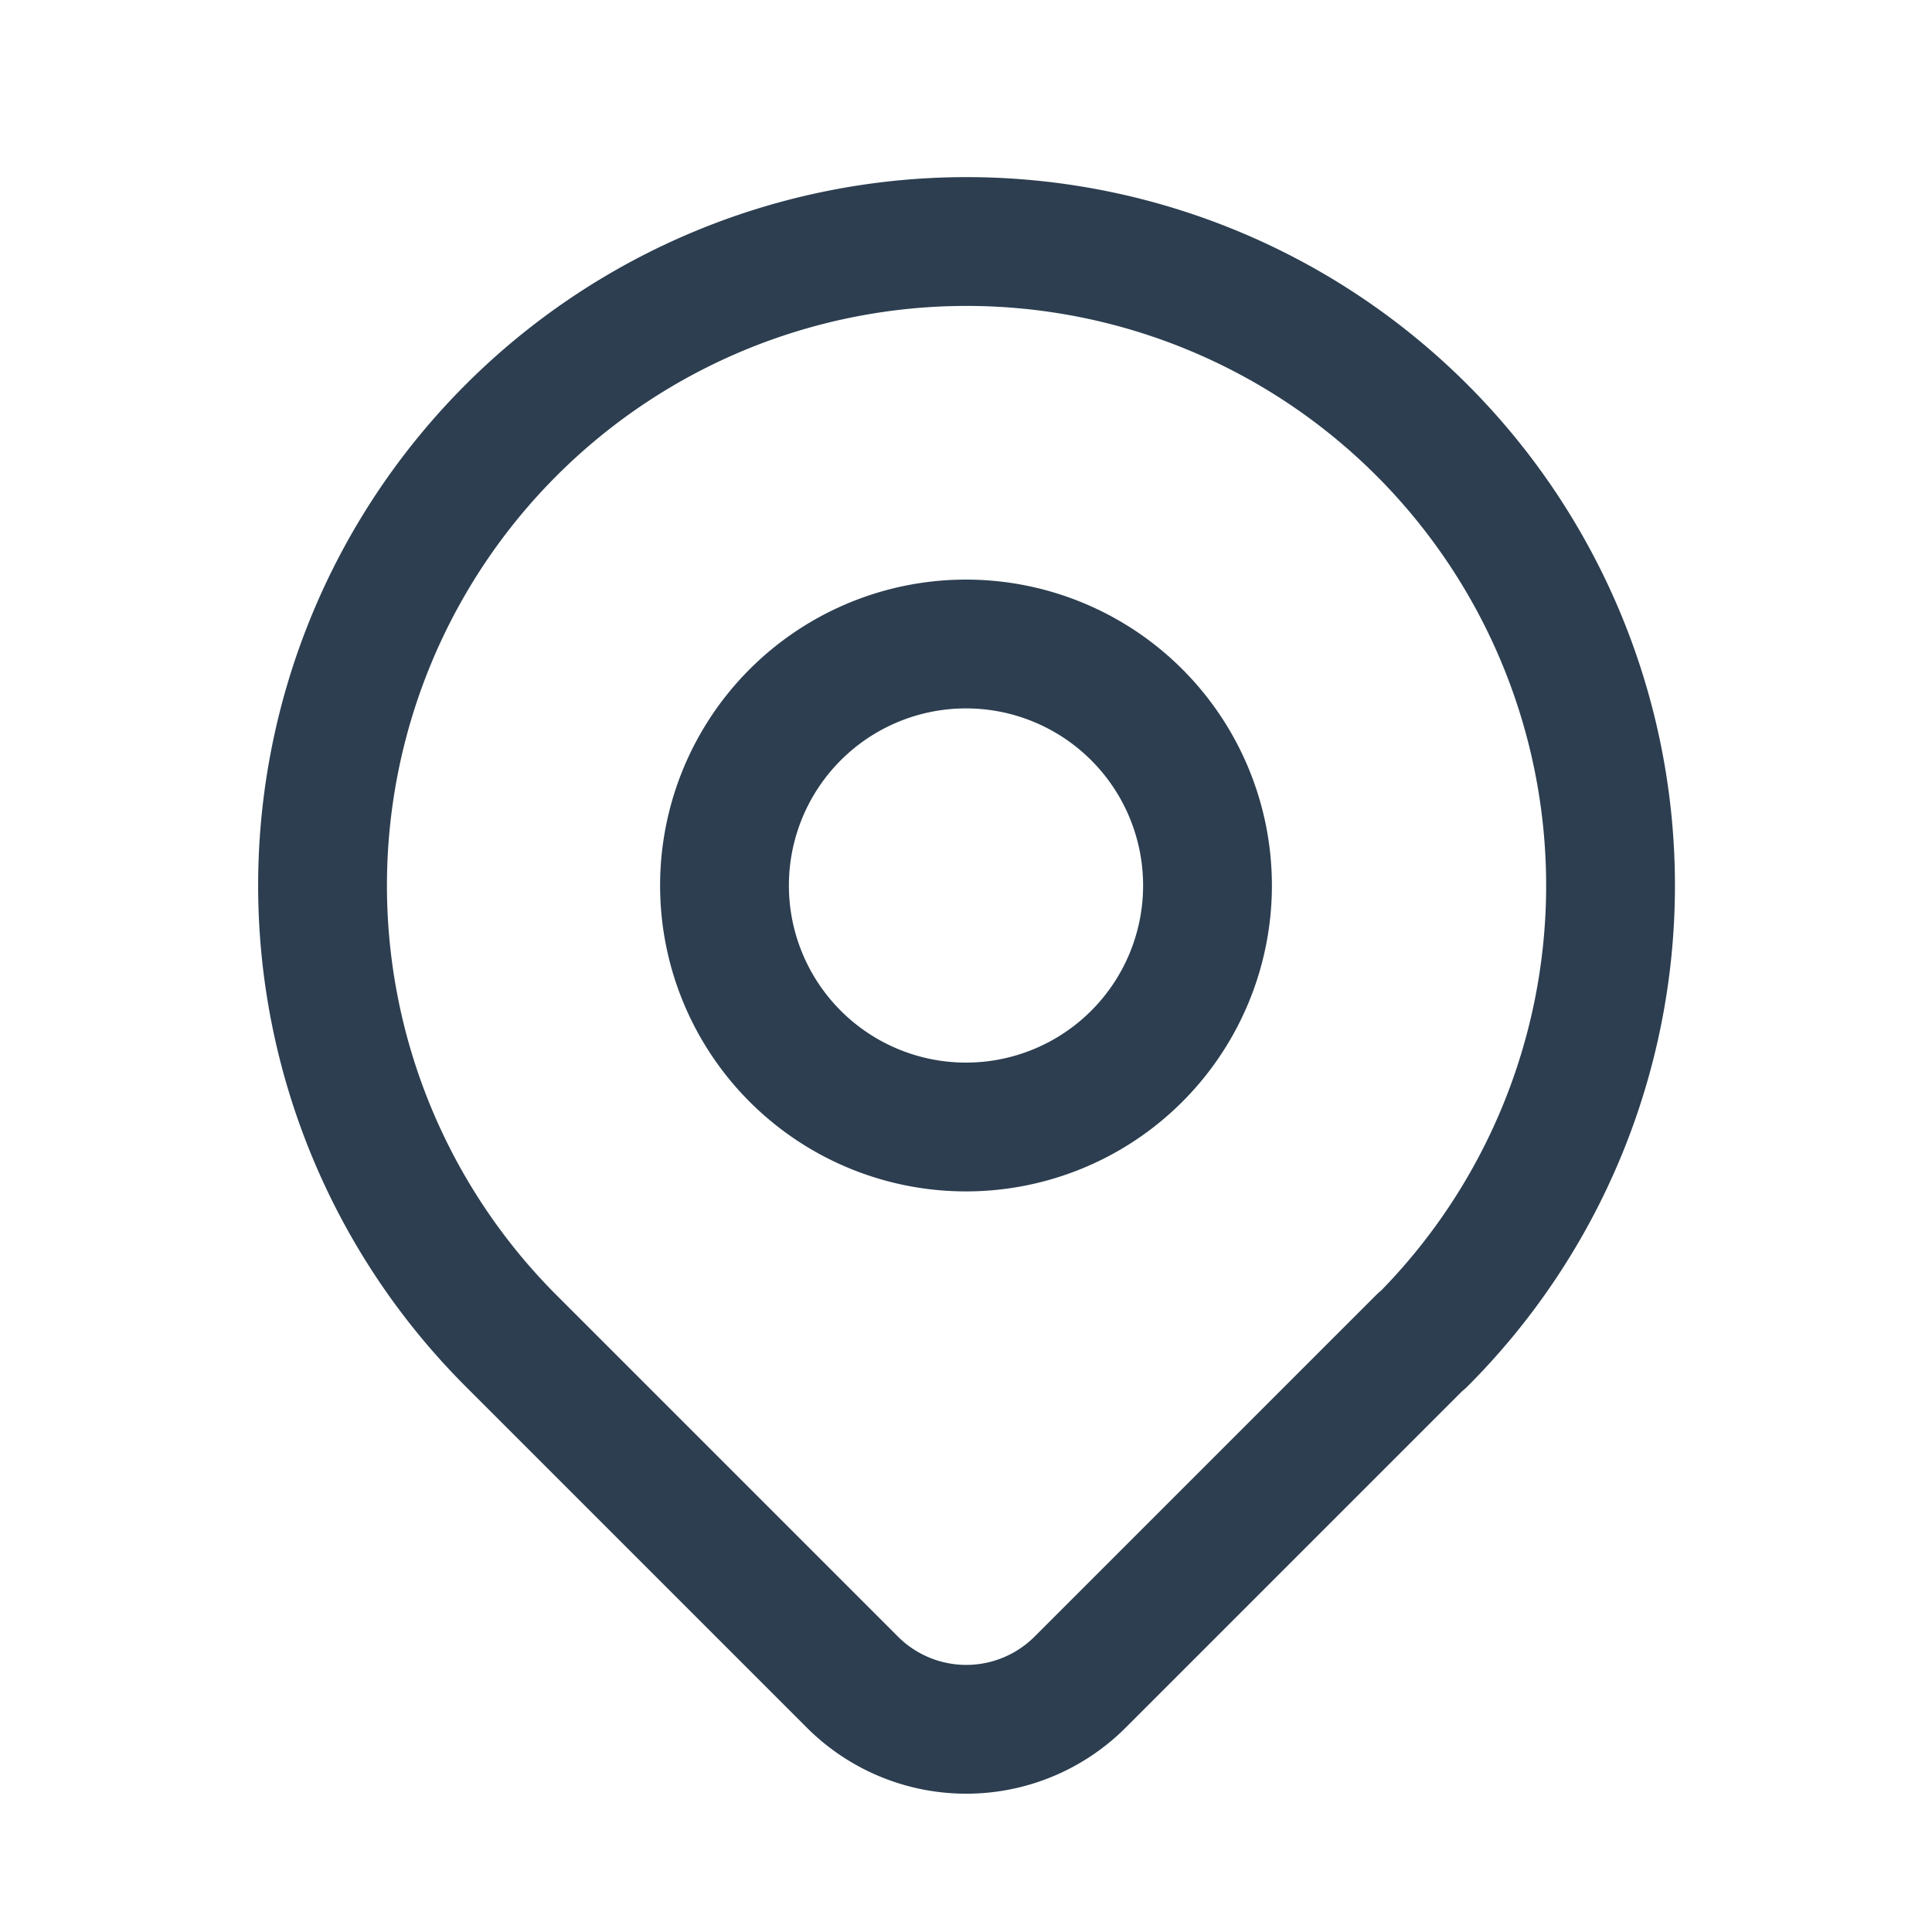
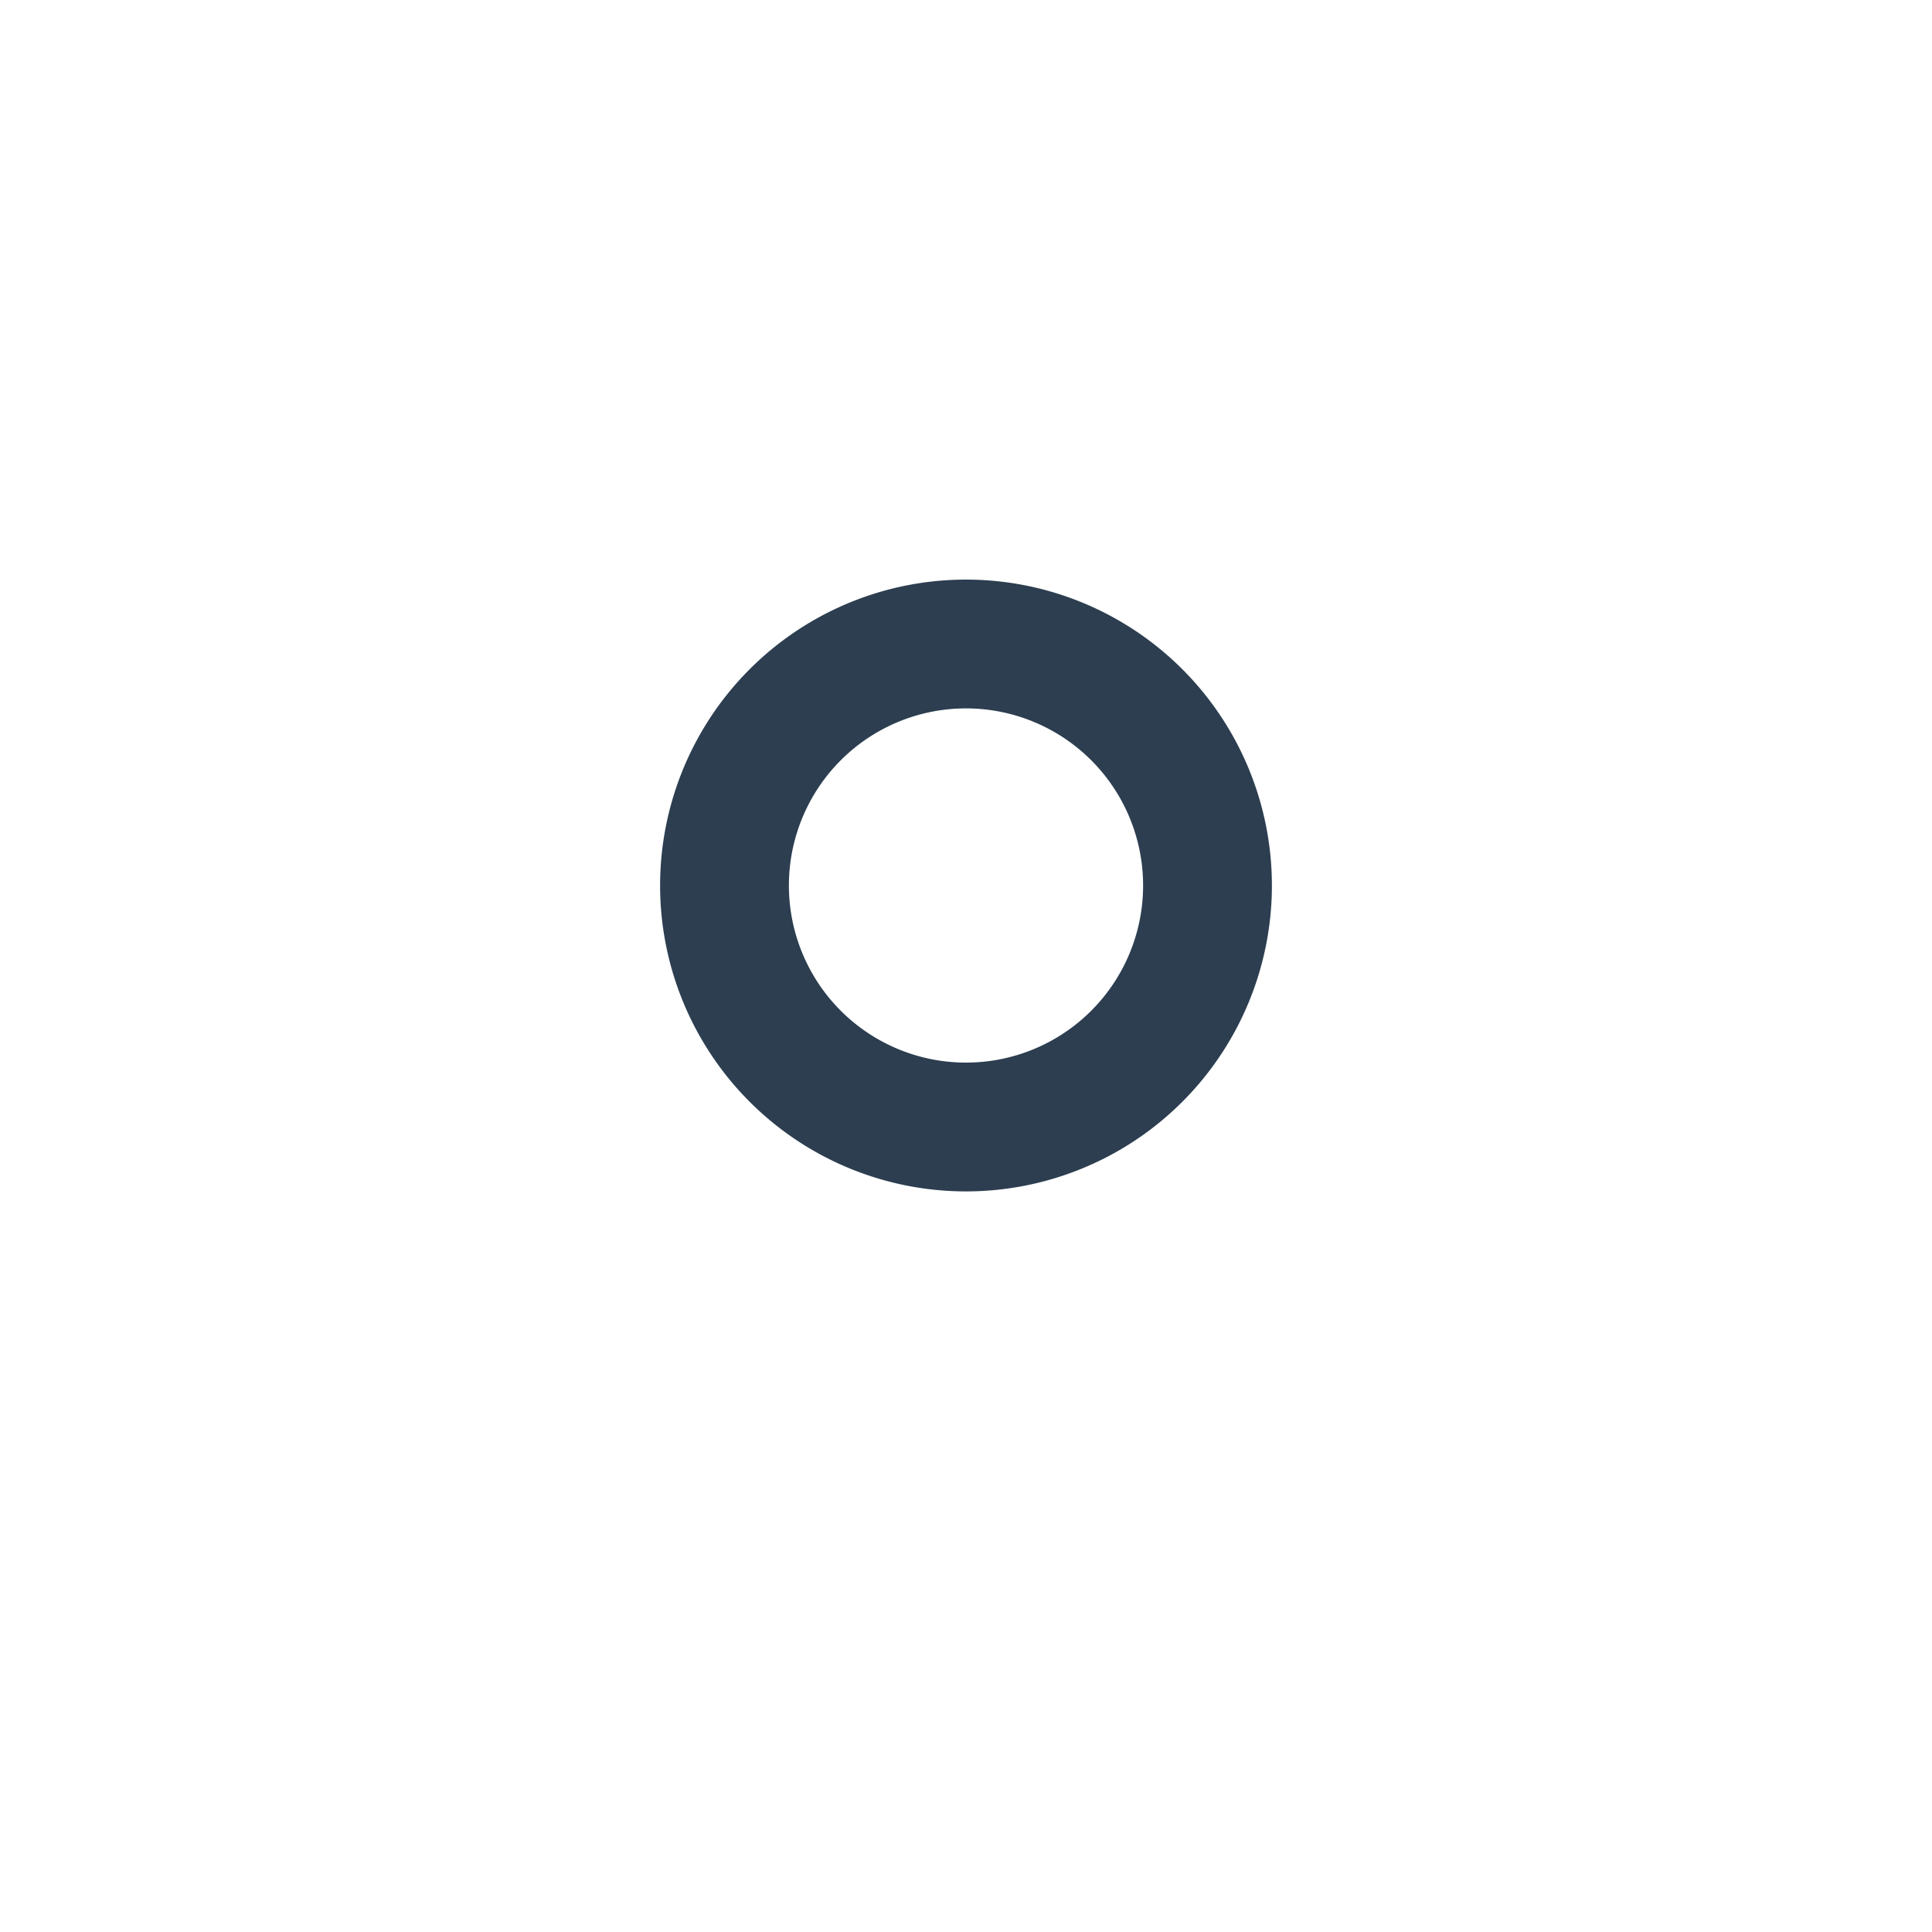
<svg xmlns="http://www.w3.org/2000/svg" id="Group_19993" data-name="Group 19993" width="30" height="30" viewBox="0 0 30 30">
-   <path id="Path_6489" data-name="Path 6489" d="M0,0H30V30H0Z" fill="none" />
+   <path id="Path_6489" data-name="Path 6489" d="M0,0V30H0Z" fill="none" />
  <path id="Path_6490" data-name="Path 6490" d="M9,11.75A3.75,3.75,0,1,0,12.75,8,3.75,3.75,0,0,0,9,11.75" transform="translate(2.25 2)" fill="none" stroke="#2c3e50" stroke-linecap="round" stroke-linejoin="round" stroke-width="2" />
-   <path id="Path_6491" data-name="Path 6491" d="M21.071,20.071l-5.3,5.3a2.5,2.5,0,0,1-3.534,0l-5.3-5.3a10,10,0,1,1,14.143,0Z" transform="translate(1 0.75)" fill="none" stroke="#2c3e50" stroke-linecap="round" stroke-linejoin="round" stroke-width="2" />
</svg>